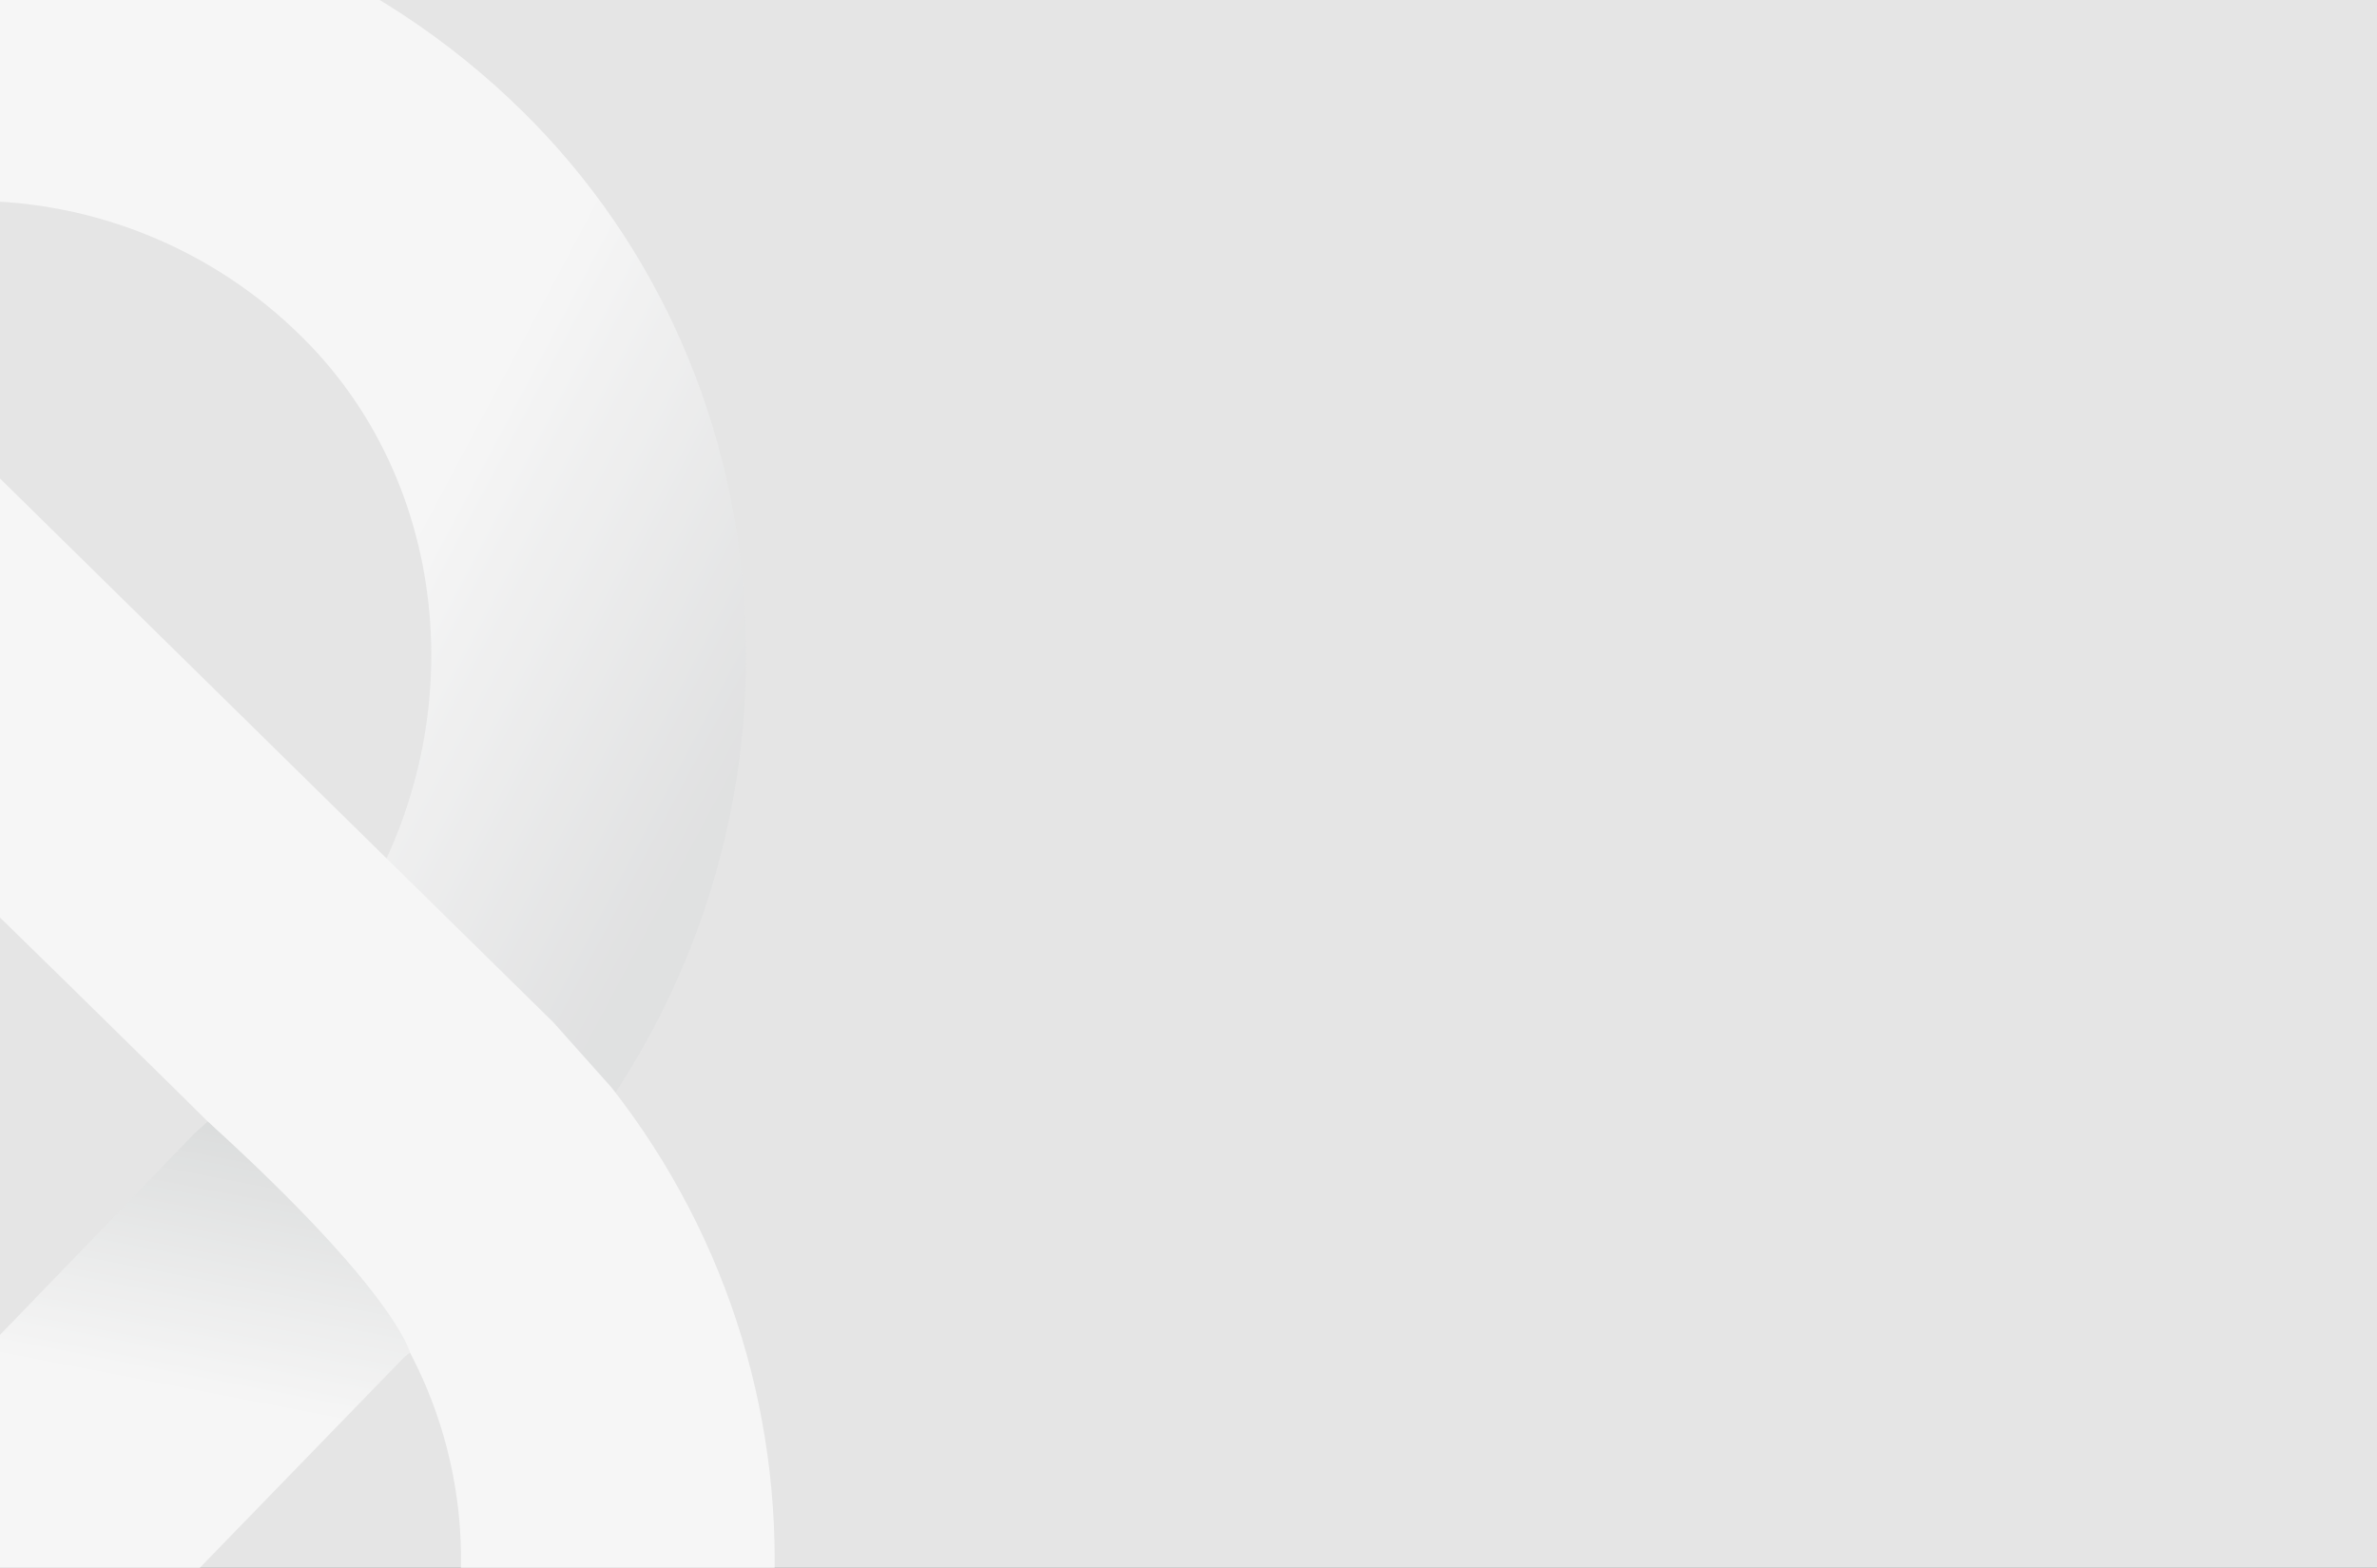
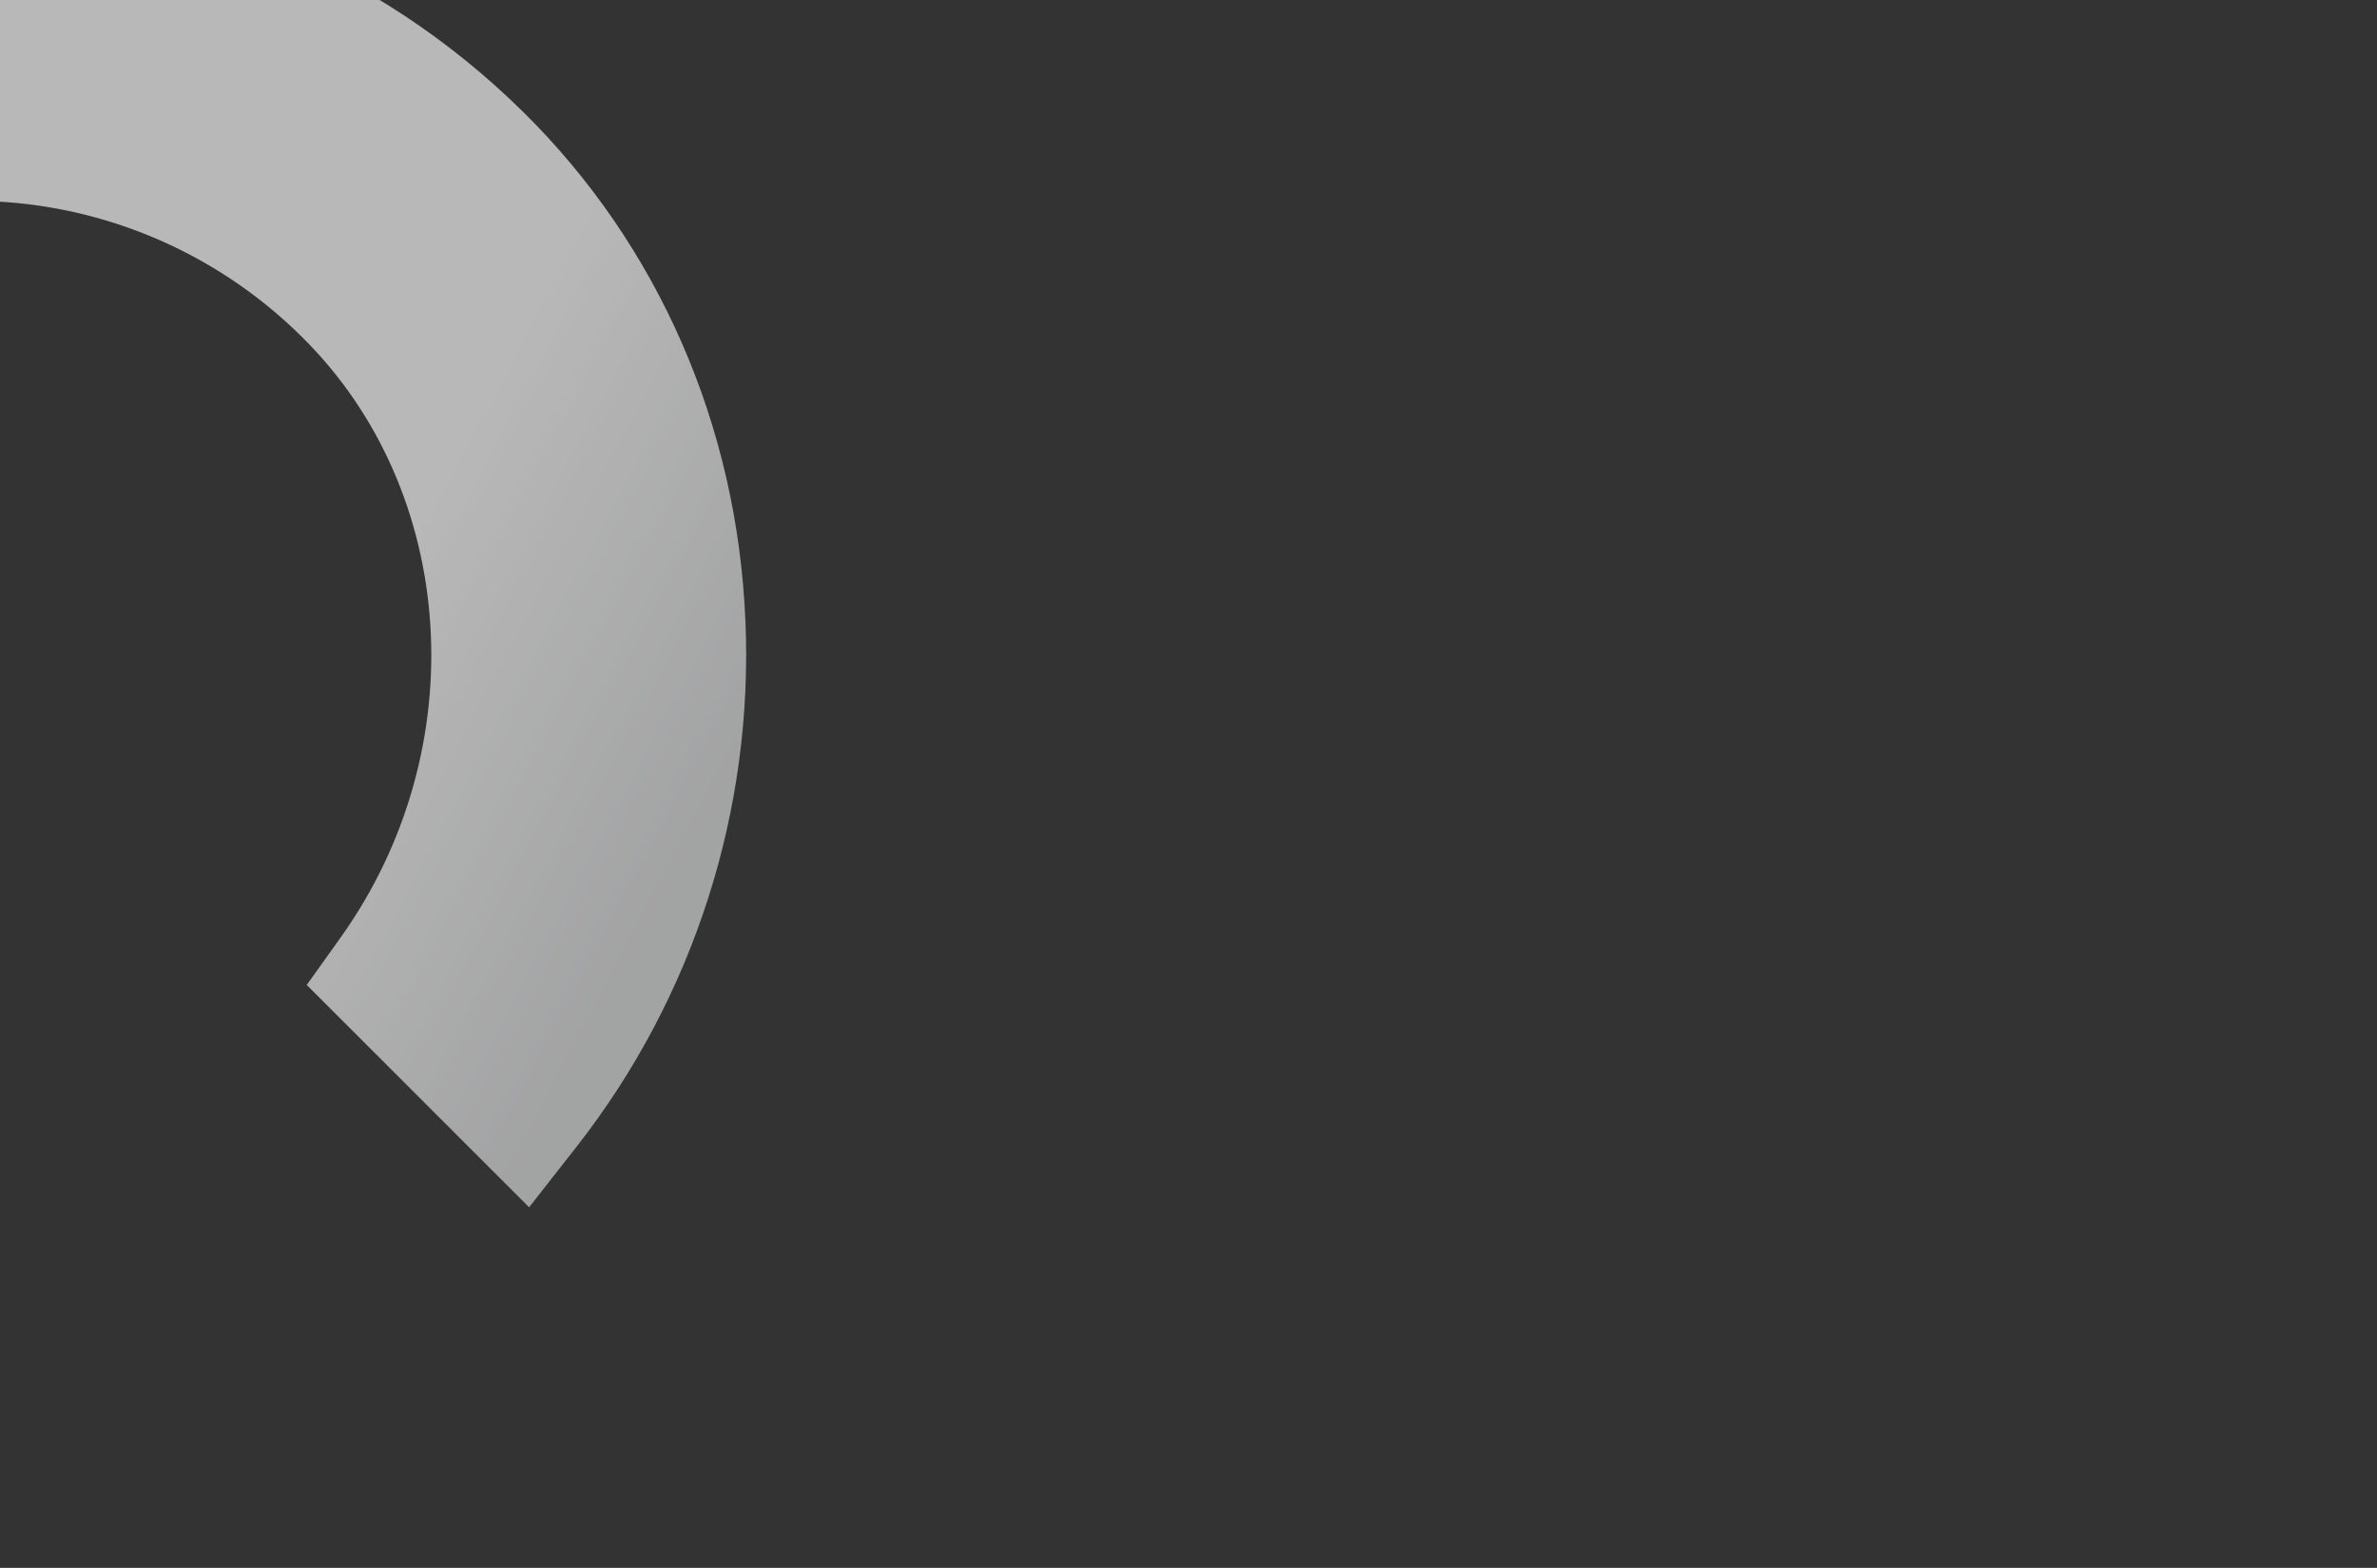
<svg xmlns="http://www.w3.org/2000/svg" id="Layer_1" data-name="Layer 1" viewBox="0 0 1474 972.19">
  <rect x="0" y="0" width="1474" height="972.19" fill="#333333" stroke="none" />
  <defs>
    <style>
      .cls-1 {
        fill: none;
      }

      .cls-2 {
        fill: url(#linear-gradient-3);
      }

      .cls-3 {
        fill: url(#linear-gradient-2);
      }

      .cls-4 {
        fill: #3dbbce;
      }

      .cls-5 {
        fill: url(#linear-gradient);
      }

      .cls-6 {
        fill: #e5e5e5;
      }

      .cls-7 {
        clip-path: url(#clippath-1);
      }

      .cls-8 {
        clip-path: url(#clippath-2);
      }

      .cls-9 {
        opacity: .65;
      }

      .cls-10 {
        fill: #00b0c9;
      }

      .cls-11 {
        fill: #f16e3a;
      }
    </style>
    <clipPath id="clippath">
      <rect class="cls-1" x="-1721.22" y="-11.56" width="1474" height="972.19" />
    </clipPath>
    <clipPath id="clippath-1">
      <rect class="cls-1" x="1721.22" width="1474" height="972.19" />
    </clipPath>
    <clipPath id="clippath-2">
      <rect class="cls-1" width="1474" height="972.19" />
    </clipPath>
    <linearGradient id="linear-gradient" x1="11874.59" y1="-80.94" x2="11036.4" y2="-526.61" gradientTransform="translate(-11387.27 564.07)" gradientUnits="userSpaceOnUse">
      <stop offset=".03" stop-color="#dddedf" />
      <stop offset=".29" stop-color="#fff" />
      <stop offset=".47" stop-color="#fff" />
      <stop offset=".76" stop-color="#fff" />
      <stop offset=".99" stop-color="#9a9c9f" />
    </linearGradient>
    <linearGradient id="linear-gradient-2" x1="-13851.99" y1="1454.73" x2="-13548.16" y2="-108.41" gradientTransform="translate(-13668.94 1324.96) rotate(-180)" gradientUnits="userSpaceOnUse">
      <stop offset="0" stop-color="#bbbdc0" />
      <stop offset=".06" stop-color="#a8aaad" />
      <stop offset=".15" stop-color="#fff" />
      <stop offset=".27" stop-color="#fff" />
      <stop offset=".52" stop-color="#fff" />
      <stop offset=".83" stop-color="#fff" />
      <stop offset=".96" stop-color="#dddedf" />
    </linearGradient>
    <linearGradient id="linear-gradient-3" x1="-13715.2" y1="726.41" x2="-13553.19" y2="-107.13" gradientTransform="translate(-13668.94 1324.96) rotate(-180)" gradientUnits="userSpaceOnUse">
      <stop offset=".05" stop-color="#cccfcf" />
      <stop offset=".29" stop-color="#fff" />
      <stop offset=".68" stop-color="#fff" />
      <stop offset=".94" stop-color="#cacdce" />
    </linearGradient>
  </defs>
  <g class="cls-7">
    <g class="cls-9">
      <path class="cls-4" d="M2183.44,384.88c-4.98-120.77-53.93-232.79-137.73-315.4-91.14-90.06-214.23-140.38-342.36-139.95-123.46,0-204.73,12.79-294.83,96.09l-2.19,2.01c-3.14,2.85-42.58,38.84-45.65,41.85l-14.33,14.11-2.1,2.98c29.47,46.93,13.7,44.46,45.05,77.66l3.54,3.76,25.24,88.16,76.03-43.36,3.98-3.92c54.6-54.05,128.34-84.36,205.17-84.34,76.84-.11,150.59,30.21,205.14,84.34,96.97,95.59,107.38,255.61,24.17,372.27l-21.13,29.6,137.89,137.85,29.85-38.09c72.38-92.69,109.35-208.13,104.28-325.62h0Z" />
      <path class="cls-11" d="M2064.24,633.78l-411.56-404.44-84.27-82.71c-23.11-26.99-112.49-116.1-36.05-197.23,0,0-88.51,32.01-139.7,70.29-143.09,123.65,36.74,261.98,36.74,261.98l63.14,61.64c22.29,23.6,45.06,46.74,68.28,69.41l.72.72c88.6,86.12,180.24,175.16,270.35,263.98,13.07,12.89,28.69,28.44,44.33,44.05l.94.97c15.99,15.93,31.92,31.79,45.27,44.99,11.91,11.76,23.04,24.83,33.08,38.84,79.73,111.8,65.84,263.73-33.08,361.2-54.44,54-128.04,84.27-204.73,84.18-51.73,0-96.28-6.83-140.77-32.92l-138.42,137.85c90.67,54.36,156.1,89.67,279.34,89.67,128.92,0,250.28-49.6,341.67-139.7,172.56-170.08,190.09-441.97,40.82-632.34l-36.12-40.44Z" />
-       <path class="cls-10" d="M1450.62,1107.98l391.27-405.25,8.14-7.34c117.44,106.66,125.39,143.28,125.39,143.28l-3.71,3.04-374.37,385.72s-103.77,108.29-11.63,200.43c0,0-21.1,3.35-130.52-64.62-143.25-116.44-4.58-255.27-4.58-255.27Z" />
    </g>
  </g>
  <g class="cls-8">
-     <rect class="cls-6" width="1474" height="972.19" />
    <g class="cls-9">
      <path class="cls-5" d="M462.22,384.88c-4.98-120.77-53.93-232.79-137.73-315.4C233.35-20.59,110.26-70.91-17.87-70.48c-123.46,0-204.73,12.79-294.83,96.09l-2.19,2.01c-3.14,2.85-42.58,38.84-45.65,41.85l-14.33,14.11-2.1,2.98c29.47,46.93,13.7,44.46,45.05,77.66l3.54,3.76,25.24,88.16,76.03-43.36,3.98-3.92c54.6-54.05,128.34-84.36,205.17-84.34,76.84-.11,150.59,30.21,205.14,84.34,96.97,95.59,107.38,255.61,24.17,372.27l-21.13,29.6,137.89,137.85,29.85-38.09c72.38-92.69,109.35-208.13,104.28-325.62h0Z" />
-       <path class="cls-3" d="M343.02,633.78L-68.54,229.34l-84.27-82.71c-23.11-26.99-112.49-116.1-36.05-197.23,0,0-88.51,32.01-139.7,70.29-143.09,123.65,36.74,261.98,36.74,261.98l63.14,61.64c22.29,23.6,45.06,46.74,68.28,69.41l.72.72c88.6,86.12,180.24,175.16,270.35,263.98,13.07,12.89,28.69,28.44,44.33,44.05l.94.97c15.99,15.93,31.92,31.79,45.27,44.99,11.91,11.76,23.04,24.83,33.08,38.84,79.73,111.8,65.84,263.73-33.08,361.2-54.44,54-128.04,84.27-204.73,84.18-51.73,0-96.28-6.83-140.77-32.92l-138.42,137.85c90.67,54.36,156.1,89.67,279.34,89.67,128.92,0,250.28-49.6,341.67-139.7,172.56-170.08,190.09-441.97,40.82-632.34l-36.12-40.44Z" />
-       <path class="cls-2" d="M-270.6,1107.98L120.67,702.72l8.14-7.34c117.44,106.66,125.39,143.28,125.39,143.28l-3.71,3.04-374.37,385.72s-103.77,108.29-11.63,200.43c0,0-21.1,3.35-130.52-64.62-143.25-116.44-4.58-255.27-4.58-255.27Z" />
    </g>
  </g>
</svg>